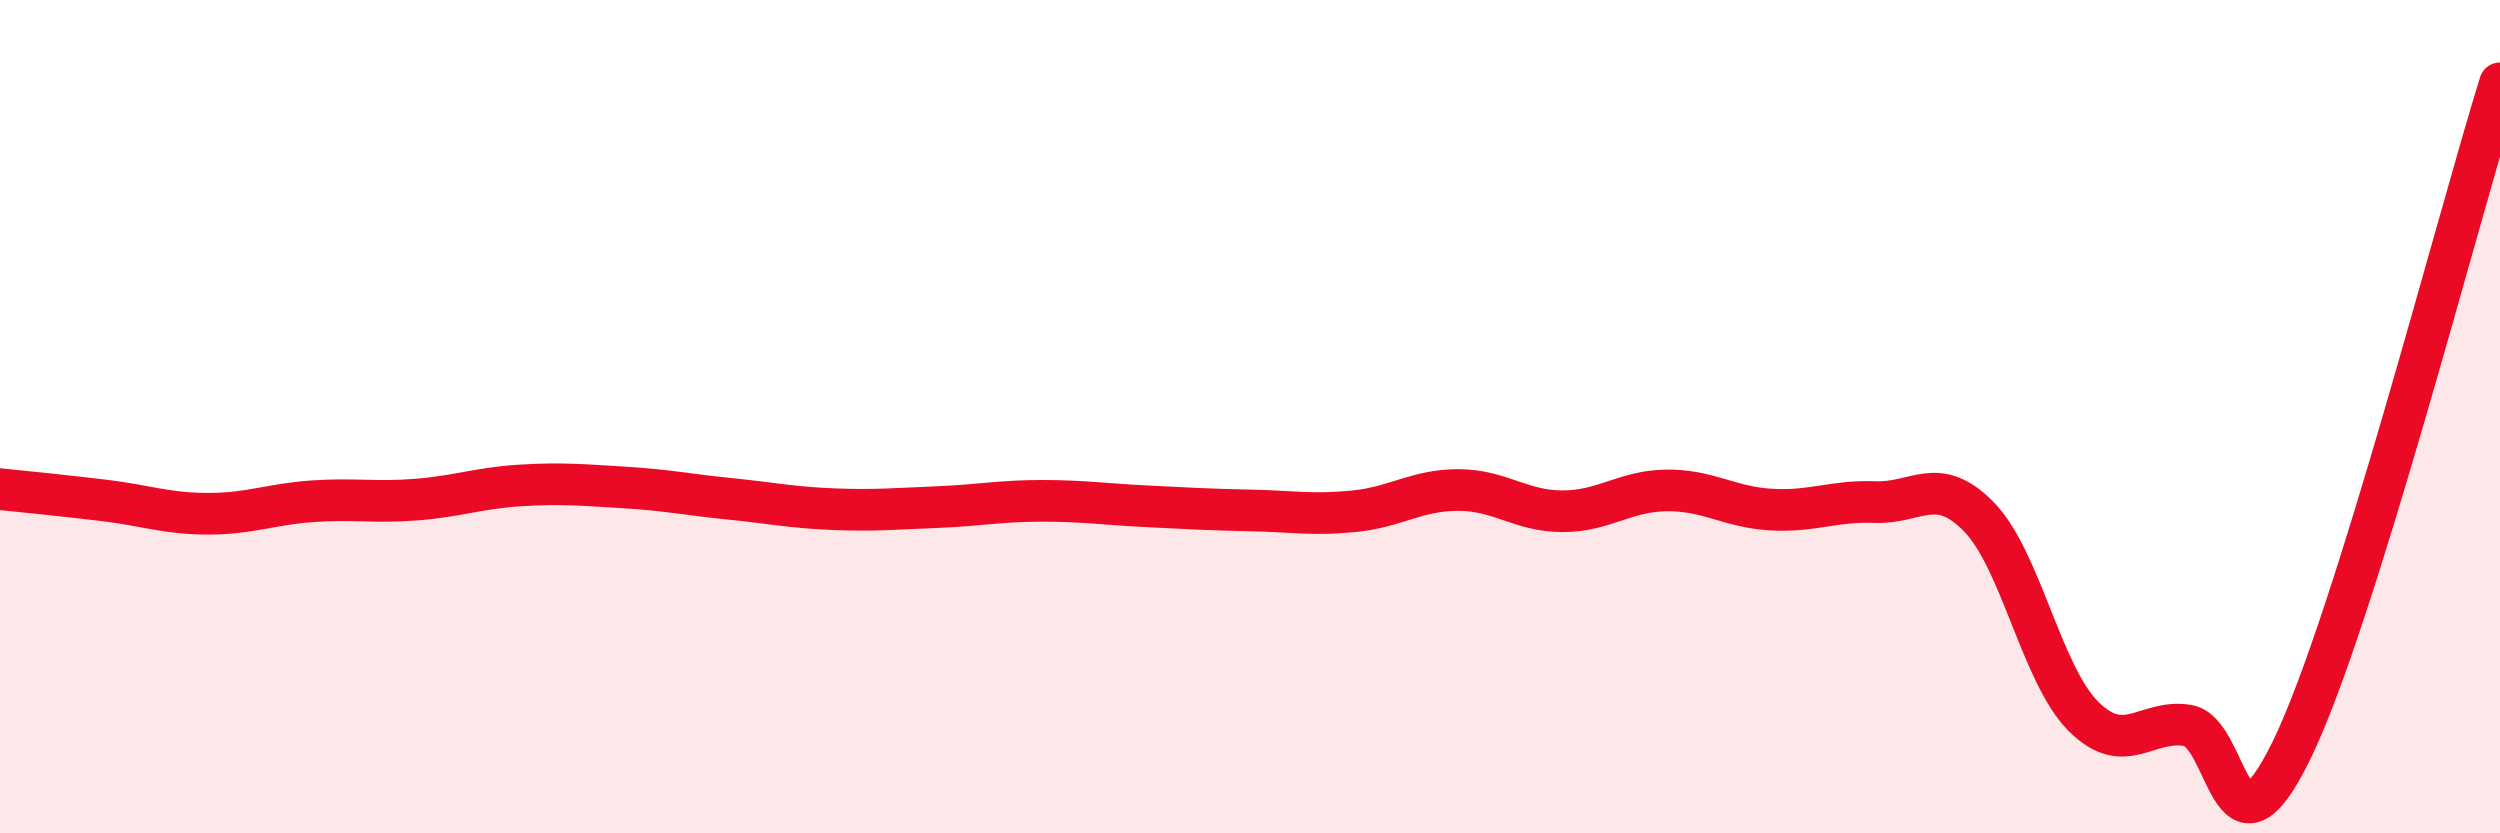
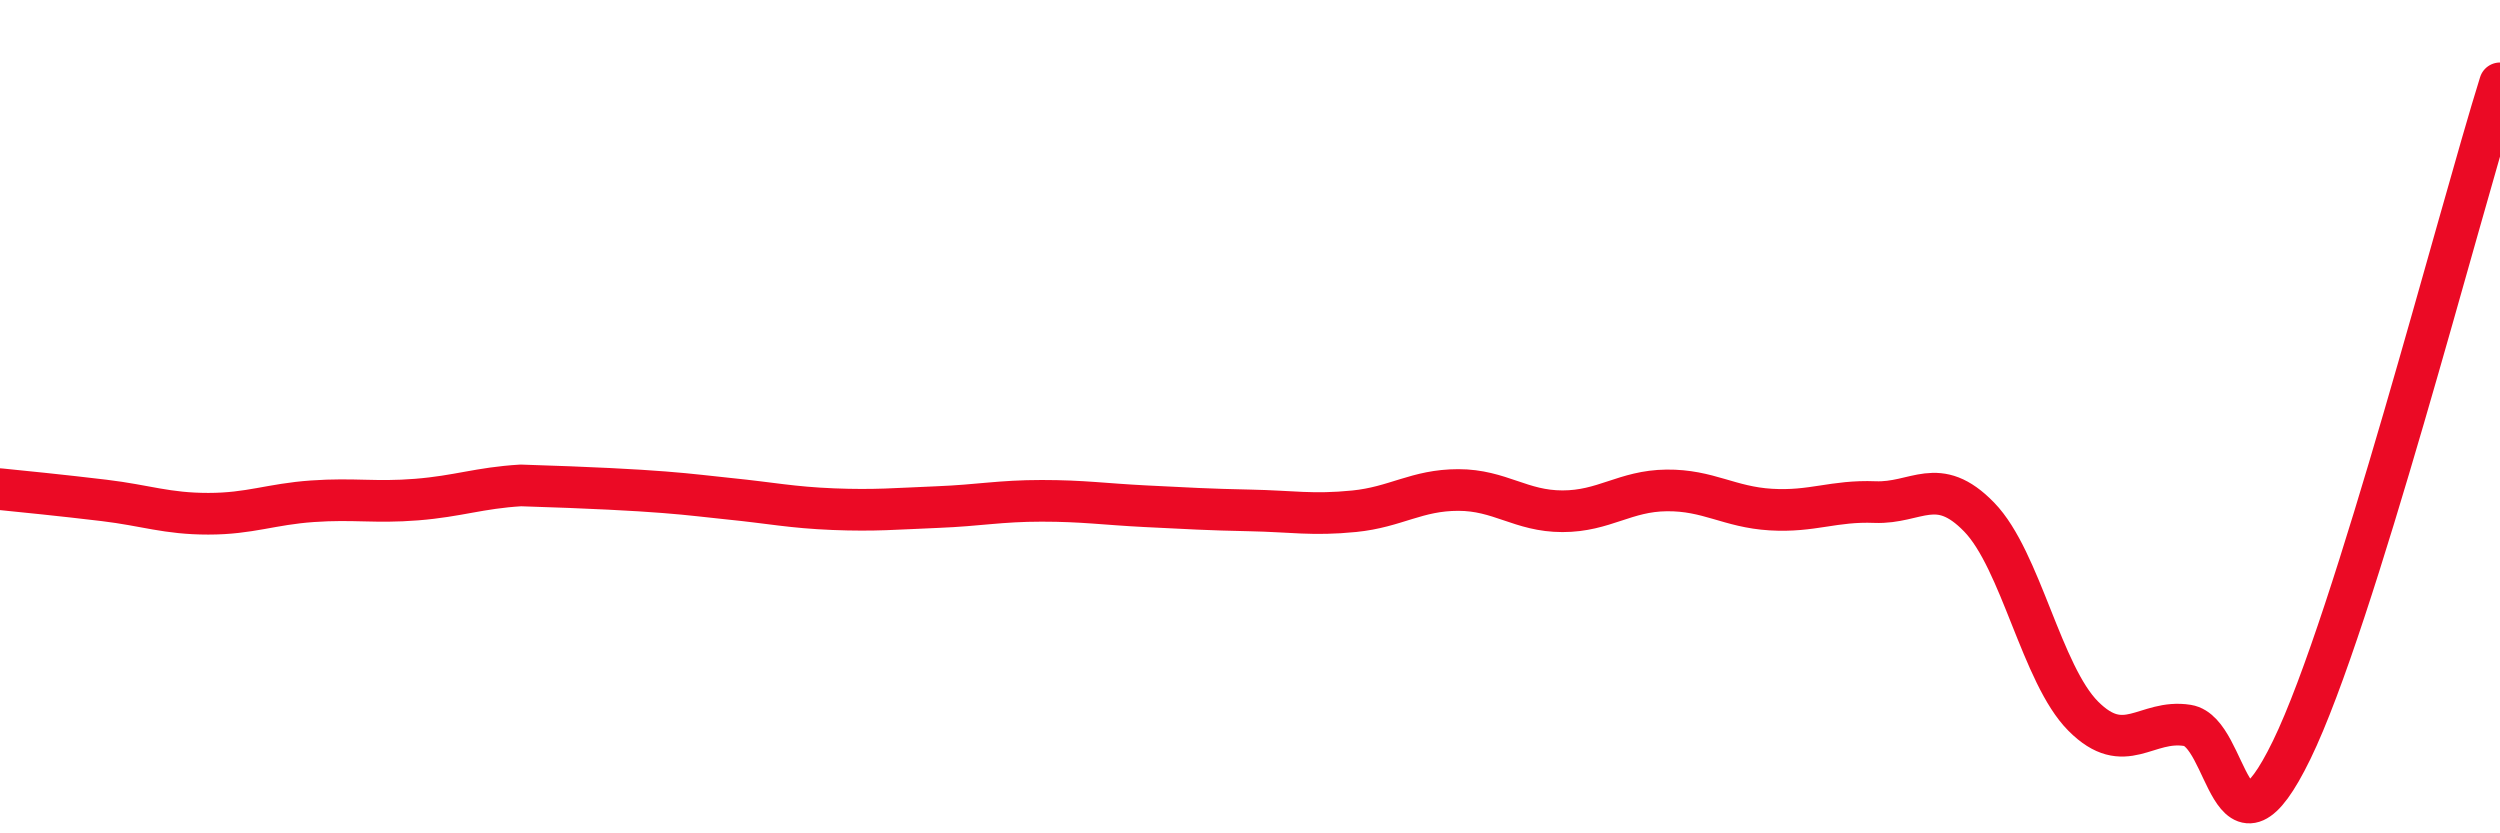
<svg xmlns="http://www.w3.org/2000/svg" width="60" height="20" viewBox="0 0 60 20">
-   <path d="M 0,11.74 C 0.5,11.79 1.5,11.89 2.5,12.01 C 3.5,12.13 4,12.33 5,12.33 C 6,12.33 6.5,12.1 7.5,12.03 C 8.5,11.96 9,12.07 10,11.99 C 11,11.91 11.5,11.71 12.5,11.65 C 13.5,11.59 14,11.64 15,11.7 C 16,11.76 16.5,11.87 17.5,11.97 C 18.5,12.07 19,12.18 20,12.22 C 21,12.26 21.5,12.21 22.5,12.17 C 23.5,12.13 24,12.02 25,12.02 C 26,12.02 26.5,12.1 27.5,12.15 C 28.5,12.2 29,12.23 30,12.25 C 31,12.27 31.5,12.37 32.5,12.27 C 33.5,12.17 34,11.76 35,11.76 C 36,11.76 36.5,12.27 37.5,12.27 C 38.5,12.27 39,11.78 40,11.77 C 41,11.76 41.5,12.17 42.5,12.23 C 43.5,12.29 44,12.01 45,12.05 C 46,12.09 46.5,11.38 47.5,12.41 C 48.5,13.44 49,16.19 50,17.19 C 51,18.19 51.5,17.25 52.5,17.41 C 53.5,17.57 53.5,21.08 55,18 C 56.5,14.92 59,5.2 60,2L60 20L0 20Z" fill="#EB0A25" opacity="0.1" stroke-linecap="round" stroke-linejoin="round" />
-   <path d="M 0,11.74 C 0.5,11.79 1.5,11.89 2.5,12.01 C 3.5,12.13 4,12.33 5,12.33 C 6,12.33 6.5,12.1 7.5,12.03 C 8.5,11.96 9,12.07 10,11.99 C 11,11.91 11.5,11.71 12.5,11.65 C 13.5,11.59 14,11.64 15,11.7 C 16,11.76 16.5,11.87 17.5,11.97 C 18.5,12.07 19,12.18 20,12.22 C 21,12.26 21.5,12.21 22.5,12.17 C 23.5,12.13 24,12.02 25,12.02 C 26,12.02 26.5,12.1 27.5,12.15 C 28.5,12.2 29,12.23 30,12.25 C 31,12.27 31.5,12.37 32.5,12.27 C 33.5,12.17 34,11.76 35,11.76 C 36,11.76 36.5,12.27 37.5,12.27 C 38.5,12.27 39,11.78 40,11.77 C 41,11.76 41.5,12.17 42.5,12.23 C 43.5,12.29 44,12.01 45,12.05 C 46,12.09 46.5,11.38 47.5,12.41 C 48.5,13.44 49,16.19 50,17.19 C 51,18.19 51.5,17.25 52.5,17.41 C 53.5,17.57 53.5,21.08 55,18 C 56.5,14.92 59,5.2 60,2" stroke="#EB0A25" stroke-width="1" fill="none" stroke-linecap="round" stroke-linejoin="round" />
+   <path d="M 0,11.74 C 0.5,11.79 1.5,11.89 2.5,12.01 C 3.5,12.13 4,12.33 5,12.33 C 6,12.33 6.5,12.1 7.5,12.03 C 8.5,11.96 9,12.07 10,11.99 C 11,11.91 11.5,11.71 12.5,11.65 C 16,11.76 16.5,11.87 17.5,11.97 C 18.5,12.07 19,12.18 20,12.22 C 21,12.26 21.5,12.21 22.5,12.17 C 23.5,12.13 24,12.02 25,12.02 C 26,12.02 26.5,12.1 27.5,12.15 C 28.5,12.2 29,12.23 30,12.25 C 31,12.27 31.5,12.37 32.5,12.27 C 33.5,12.17 34,11.76 35,11.76 C 36,11.76 36.5,12.27 37.5,12.27 C 38.5,12.27 39,11.78 40,11.77 C 41,11.76 41.5,12.17 42.5,12.23 C 43.5,12.29 44,12.01 45,12.05 C 46,12.09 46.5,11.38 47.5,12.41 C 48.5,13.44 49,16.19 50,17.19 C 51,18.19 51.5,17.25 52.5,17.41 C 53.5,17.57 53.5,21.08 55,18 C 56.5,14.92 59,5.2 60,2" stroke="#EB0A25" stroke-width="1" fill="none" stroke-linecap="round" stroke-linejoin="round" />
</svg>